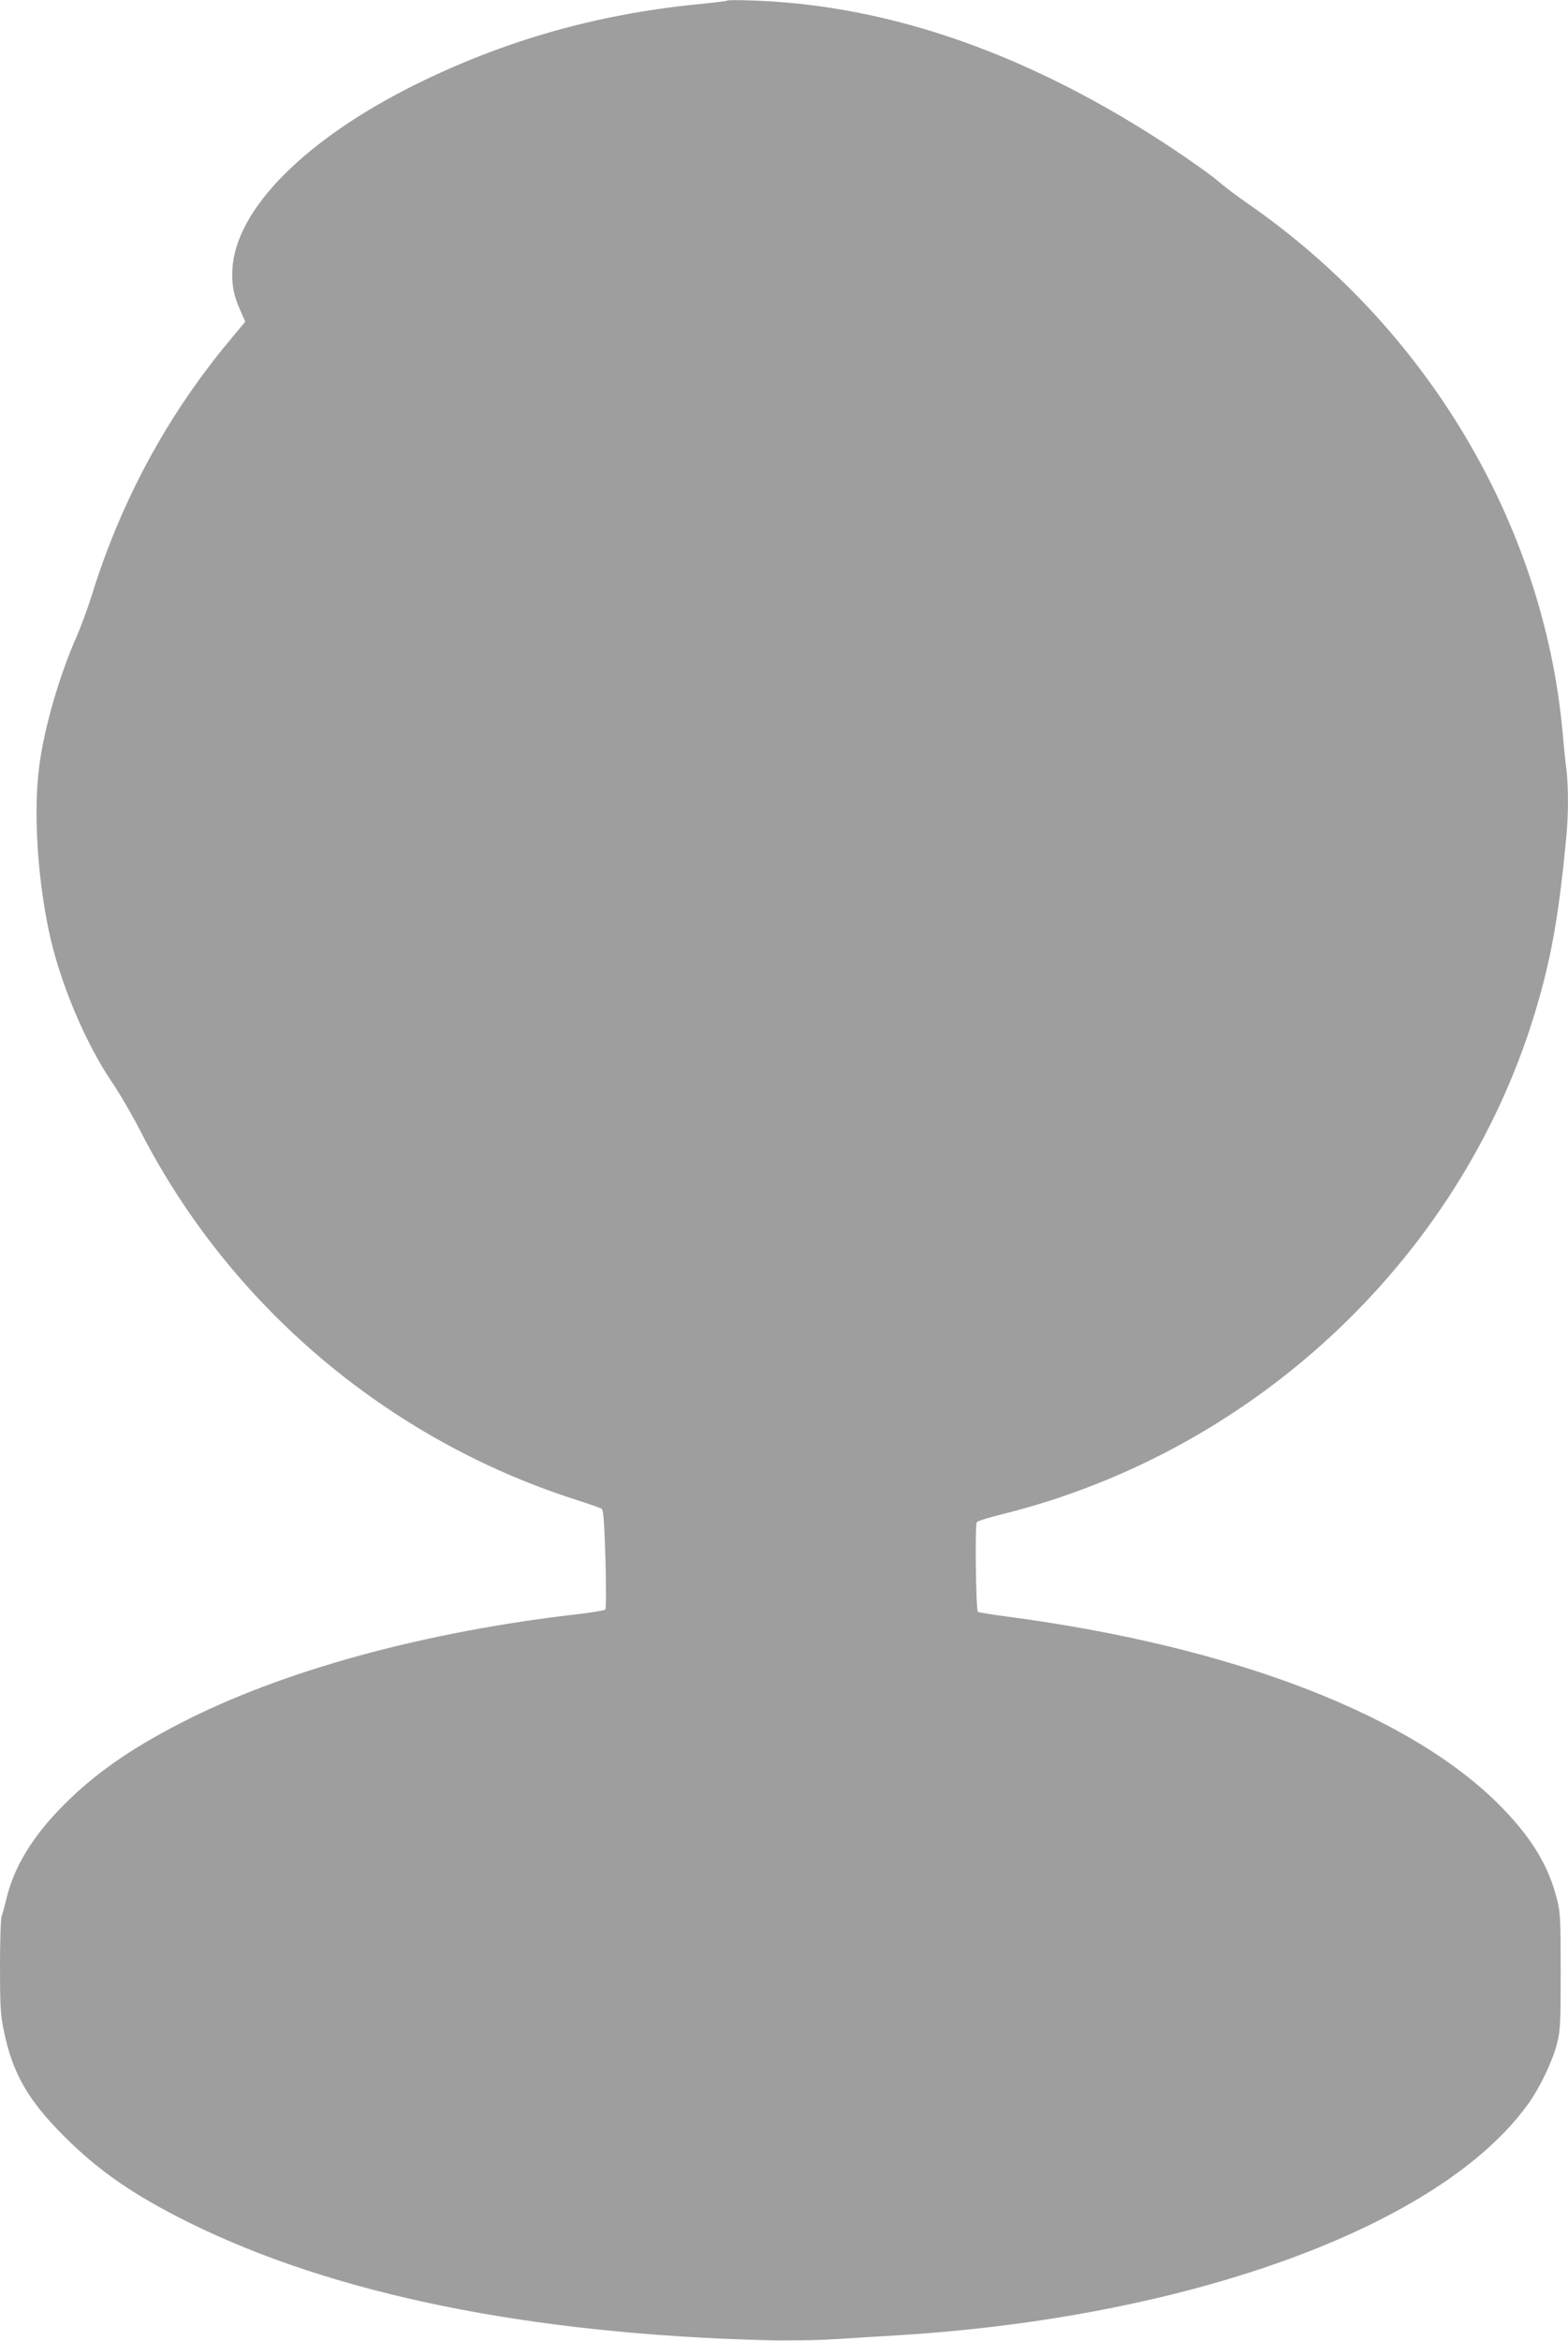
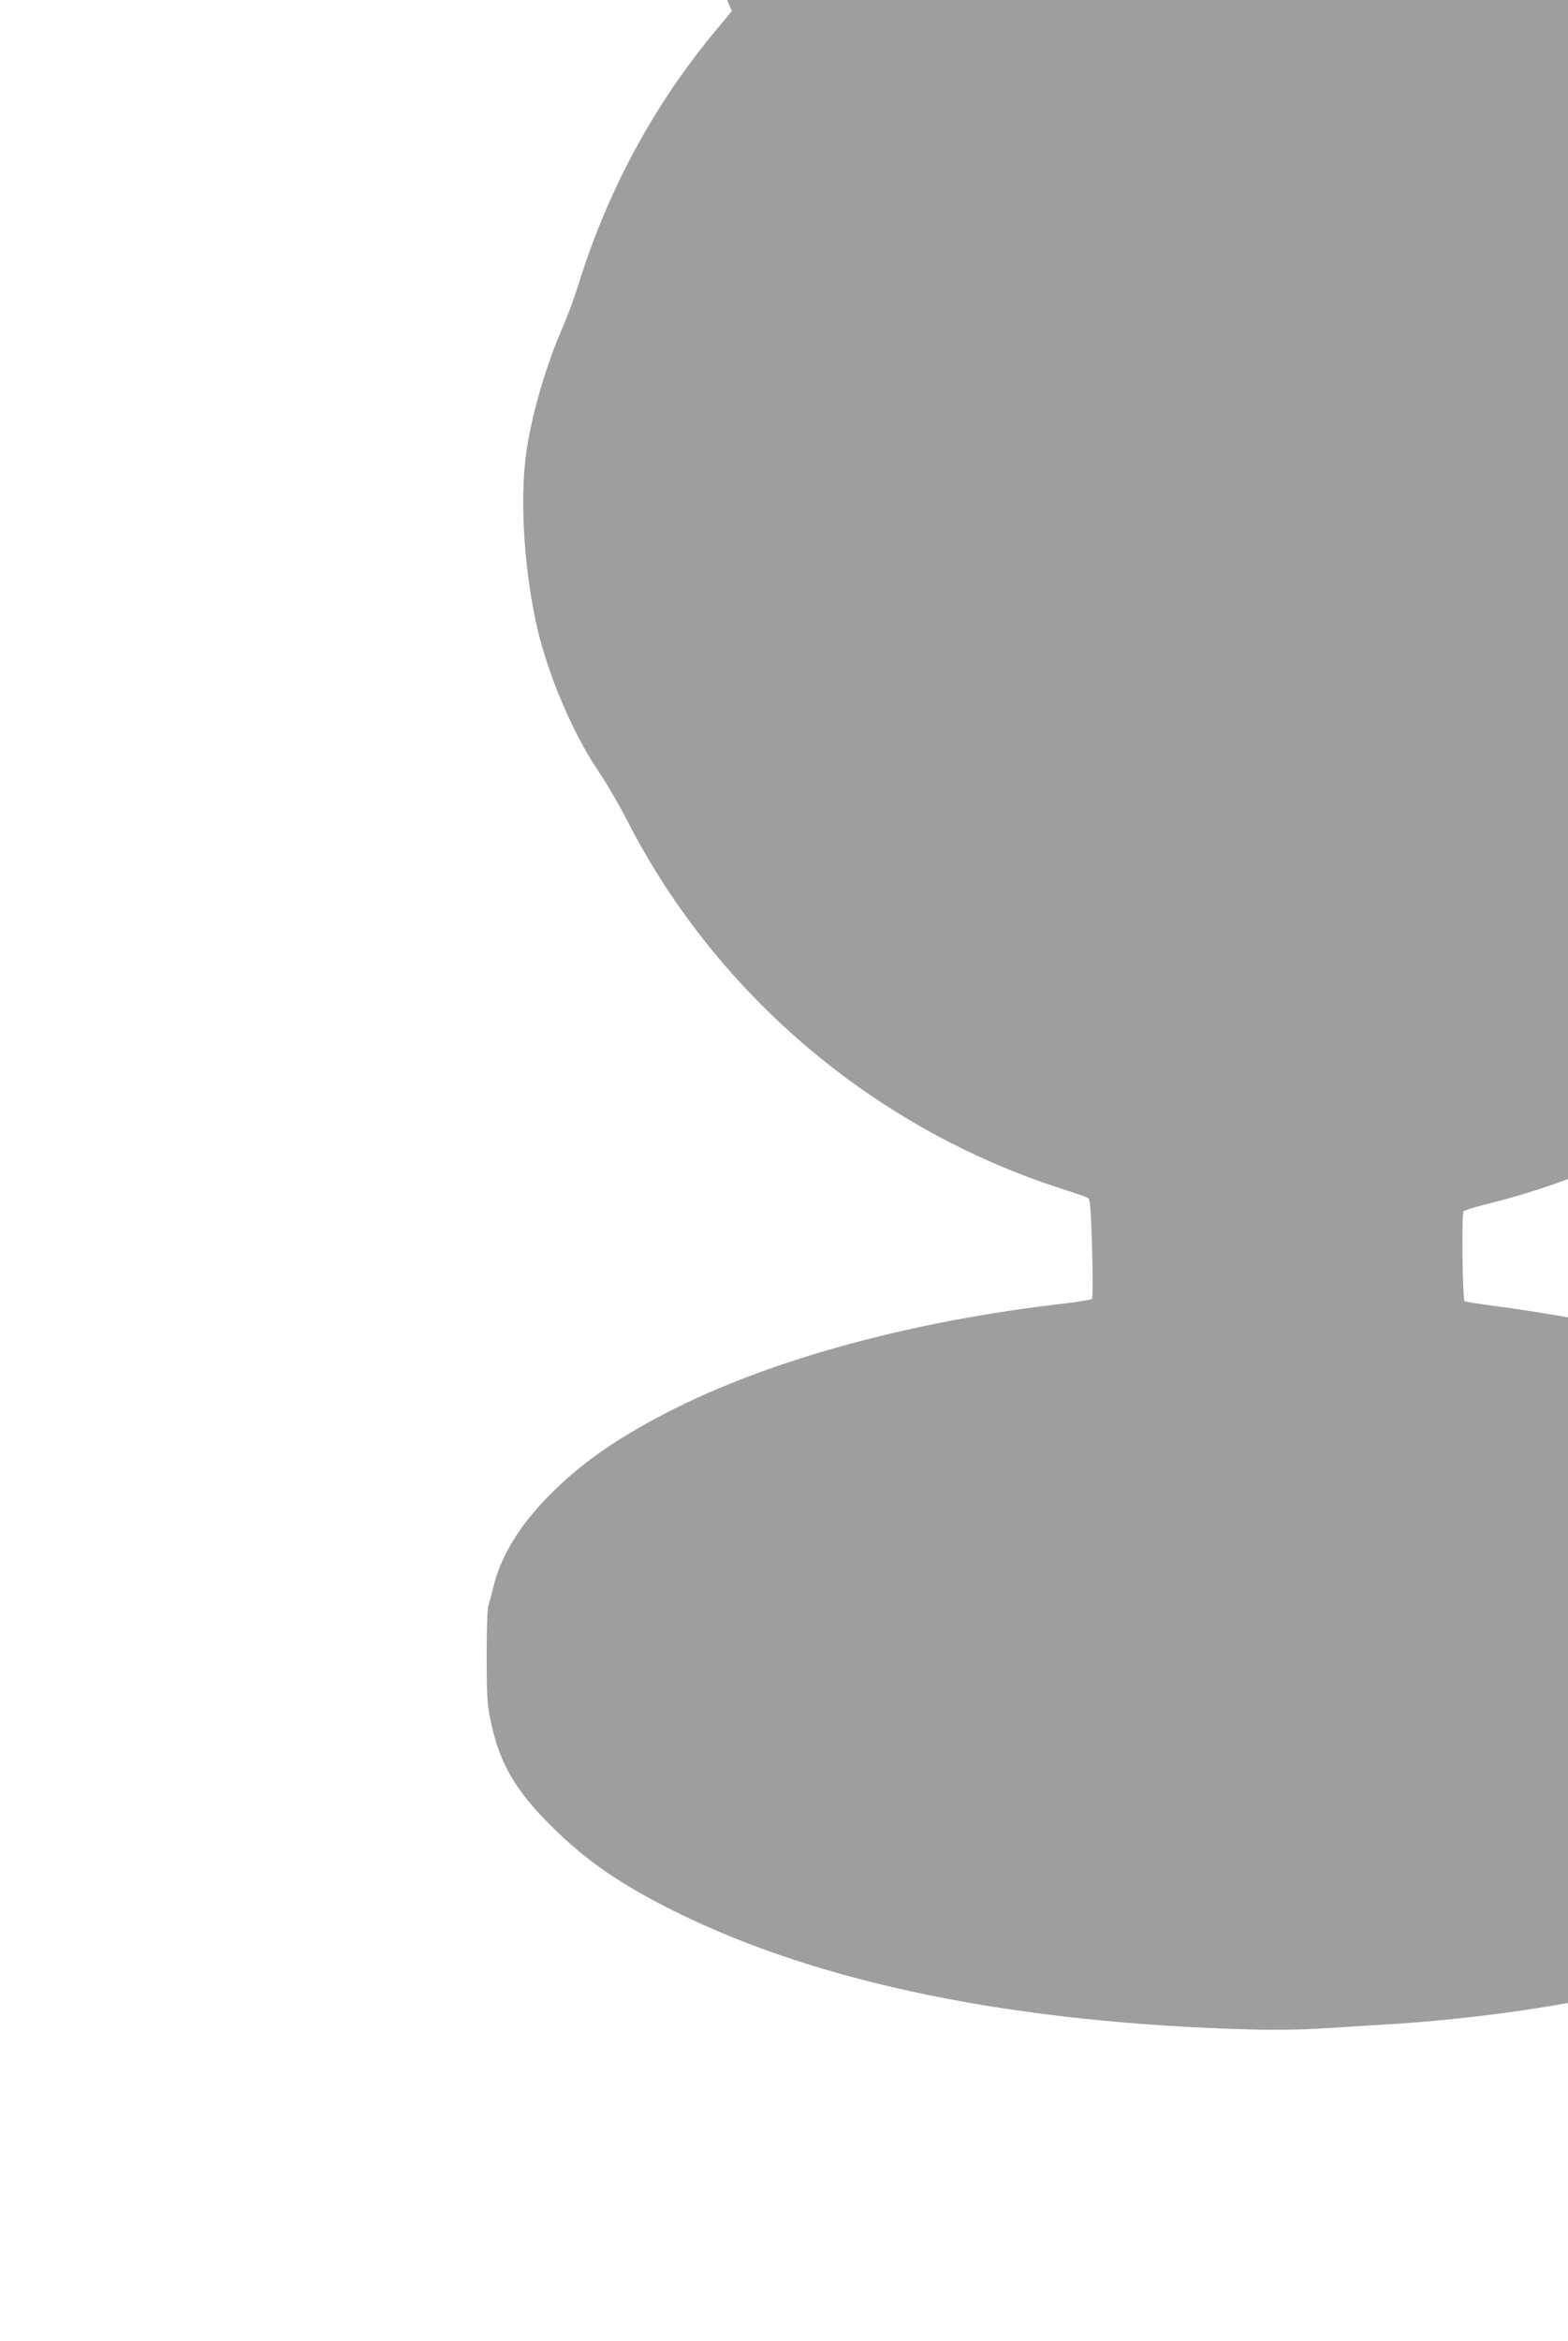
<svg xmlns="http://www.w3.org/2000/svg" version="1.0" width="858pt" height="1280pt" viewBox="0 0 858 1280" preserveAspectRatio="xMidYMid meet">
  <g transform="translate(0,1280) scale(0.1,-0.1)" fill="#9e9e9e" stroke="none">
-     <path d="M3980 12797 c-3 -3 -79 -12 -170 -21 -549 -55 -1057 -200 -1540 -440 -599 -298 -977 -678 -998 -1003 -5 -90 5 -147 45 -235 l25 -57 -88 -106 c-340 -408 -593 -877 -753 -1394 -22 -69 -58 -168 -81 -220 -96 -217 -178 -501 -205 -709 -32 -242 -12 -592 51 -897 58 -278 196 -609 346 -832 42 -61 114 -185 160 -275 488 -949 1350 -1678 2373 -2007 72 -23 137 -46 145 -50 12 -7 16 -54 23 -276 4 -148 4 -272 -1 -277 -4 -4 -69 -15 -143 -24 -846 -96 -1627 -310 -2184 -598 -277 -143 -470 -278 -640 -450 -168 -169 -271 -339 -311 -514 -9 -37 -20 -77 -25 -90 -5 -13 -9 -136 -9 -275 0 -210 3 -268 20 -347 48 -238 133 -386 339 -590 188 -186 377 -316 676 -464 790 -391 1852 -608 3150 -643 120 -3 287 -1 390 6 99 6 252 16 340 21 1603 98 2970 600 3447 1265 65 91 133 232 158 331 18 69 20 111 20 394 0 282 -2 325 -20 393 -46 183 -135 331 -300 501 -489 504 -1467 882 -2709 1046 -85 11 -157 23 -160 26 -11 11 -17 478 -6 490 5 7 67 26 136 43 1406 348 2543 1432 2935 2800 76 264 115 491 153 886 14 136 14 287 2 391 -6 43 -15 135 -21 204 -105 1139 -745 2211 -1724 2888 -60 41 -134 98 -165 125 -31 27 -139 104 -241 172 -774 514 -1540 785 -2295 812 -77 3 -142 3 -145 0z" />
+     <path d="M3980 12797 l25 -57 -88 -106 c-340 -408 -593 -877 -753 -1394 -22 -69 -58 -168 -81 -220 -96 -217 -178 -501 -205 -709 -32 -242 -12 -592 51 -897 58 -278 196 -609 346 -832 42 -61 114 -185 160 -275 488 -949 1350 -1678 2373 -2007 72 -23 137 -46 145 -50 12 -7 16 -54 23 -276 4 -148 4 -272 -1 -277 -4 -4 -69 -15 -143 -24 -846 -96 -1627 -310 -2184 -598 -277 -143 -470 -278 -640 -450 -168 -169 -271 -339 -311 -514 -9 -37 -20 -77 -25 -90 -5 -13 -9 -136 -9 -275 0 -210 3 -268 20 -347 48 -238 133 -386 339 -590 188 -186 377 -316 676 -464 790 -391 1852 -608 3150 -643 120 -3 287 -1 390 6 99 6 252 16 340 21 1603 98 2970 600 3447 1265 65 91 133 232 158 331 18 69 20 111 20 394 0 282 -2 325 -20 393 -46 183 -135 331 -300 501 -489 504 -1467 882 -2709 1046 -85 11 -157 23 -160 26 -11 11 -17 478 -6 490 5 7 67 26 136 43 1406 348 2543 1432 2935 2800 76 264 115 491 153 886 14 136 14 287 2 391 -6 43 -15 135 -21 204 -105 1139 -745 2211 -1724 2888 -60 41 -134 98 -165 125 -31 27 -139 104 -241 172 -774 514 -1540 785 -2295 812 -77 3 -142 3 -145 0z" />
  </g>
</svg>